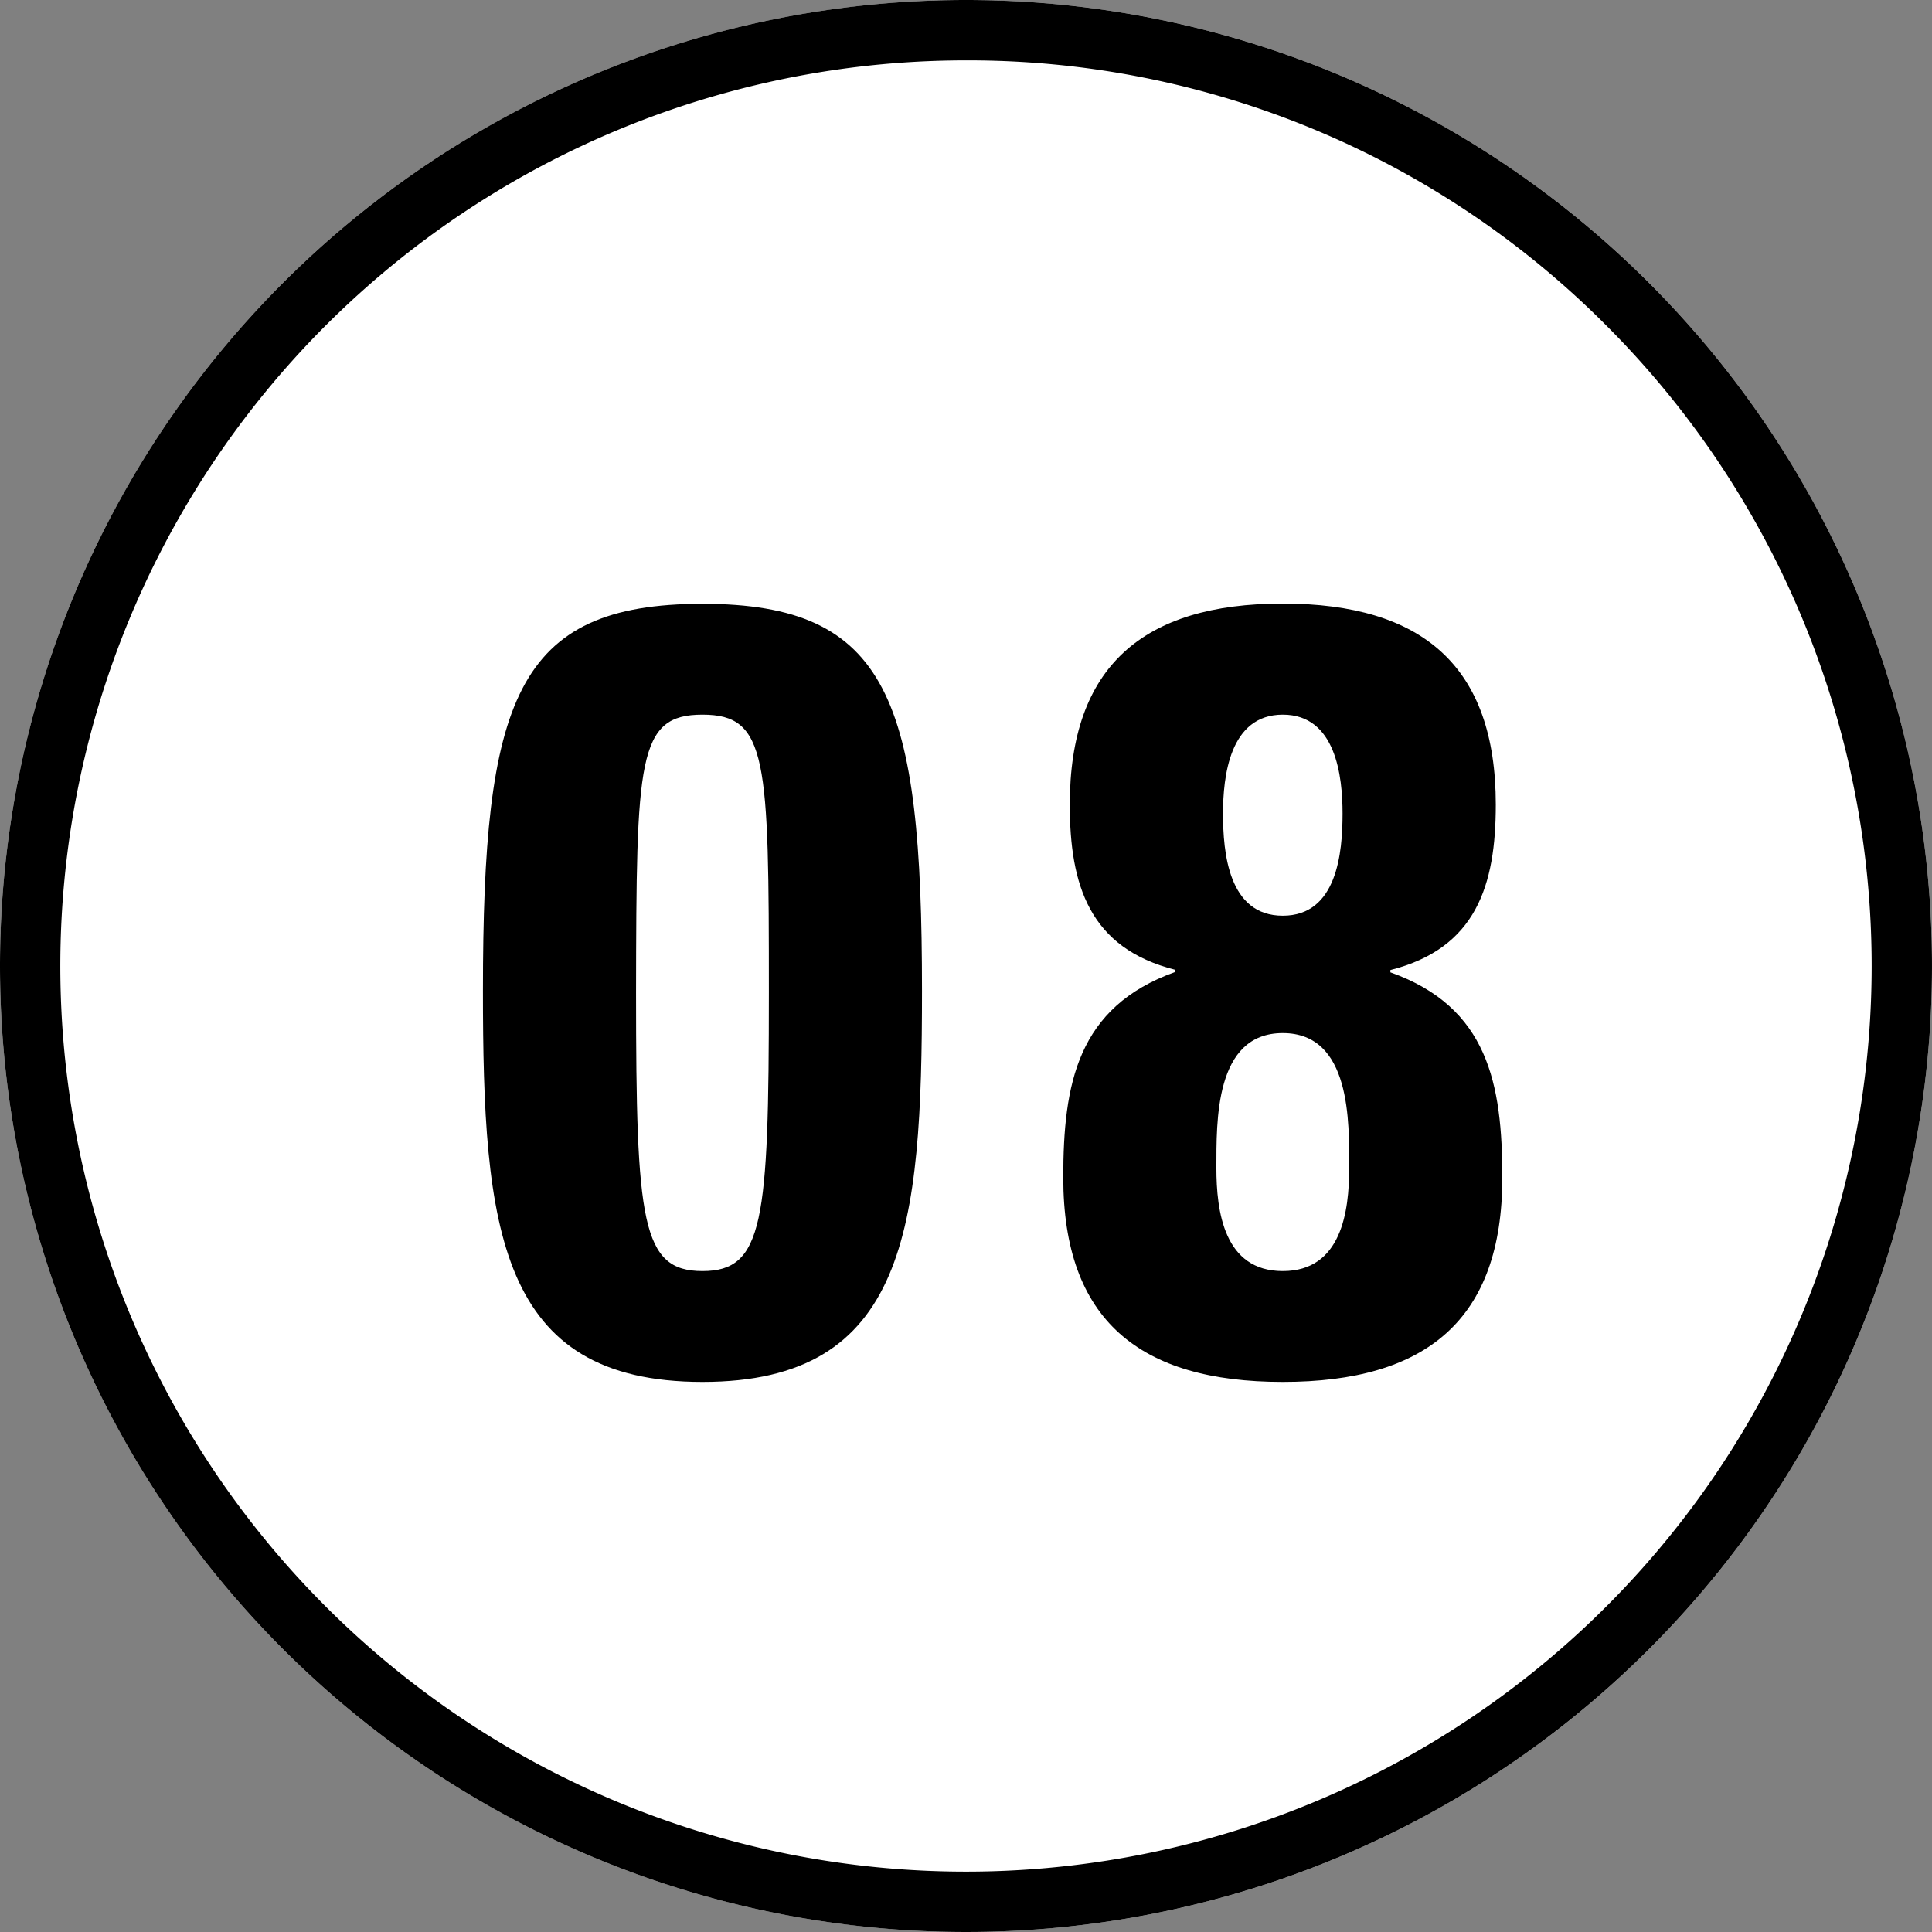
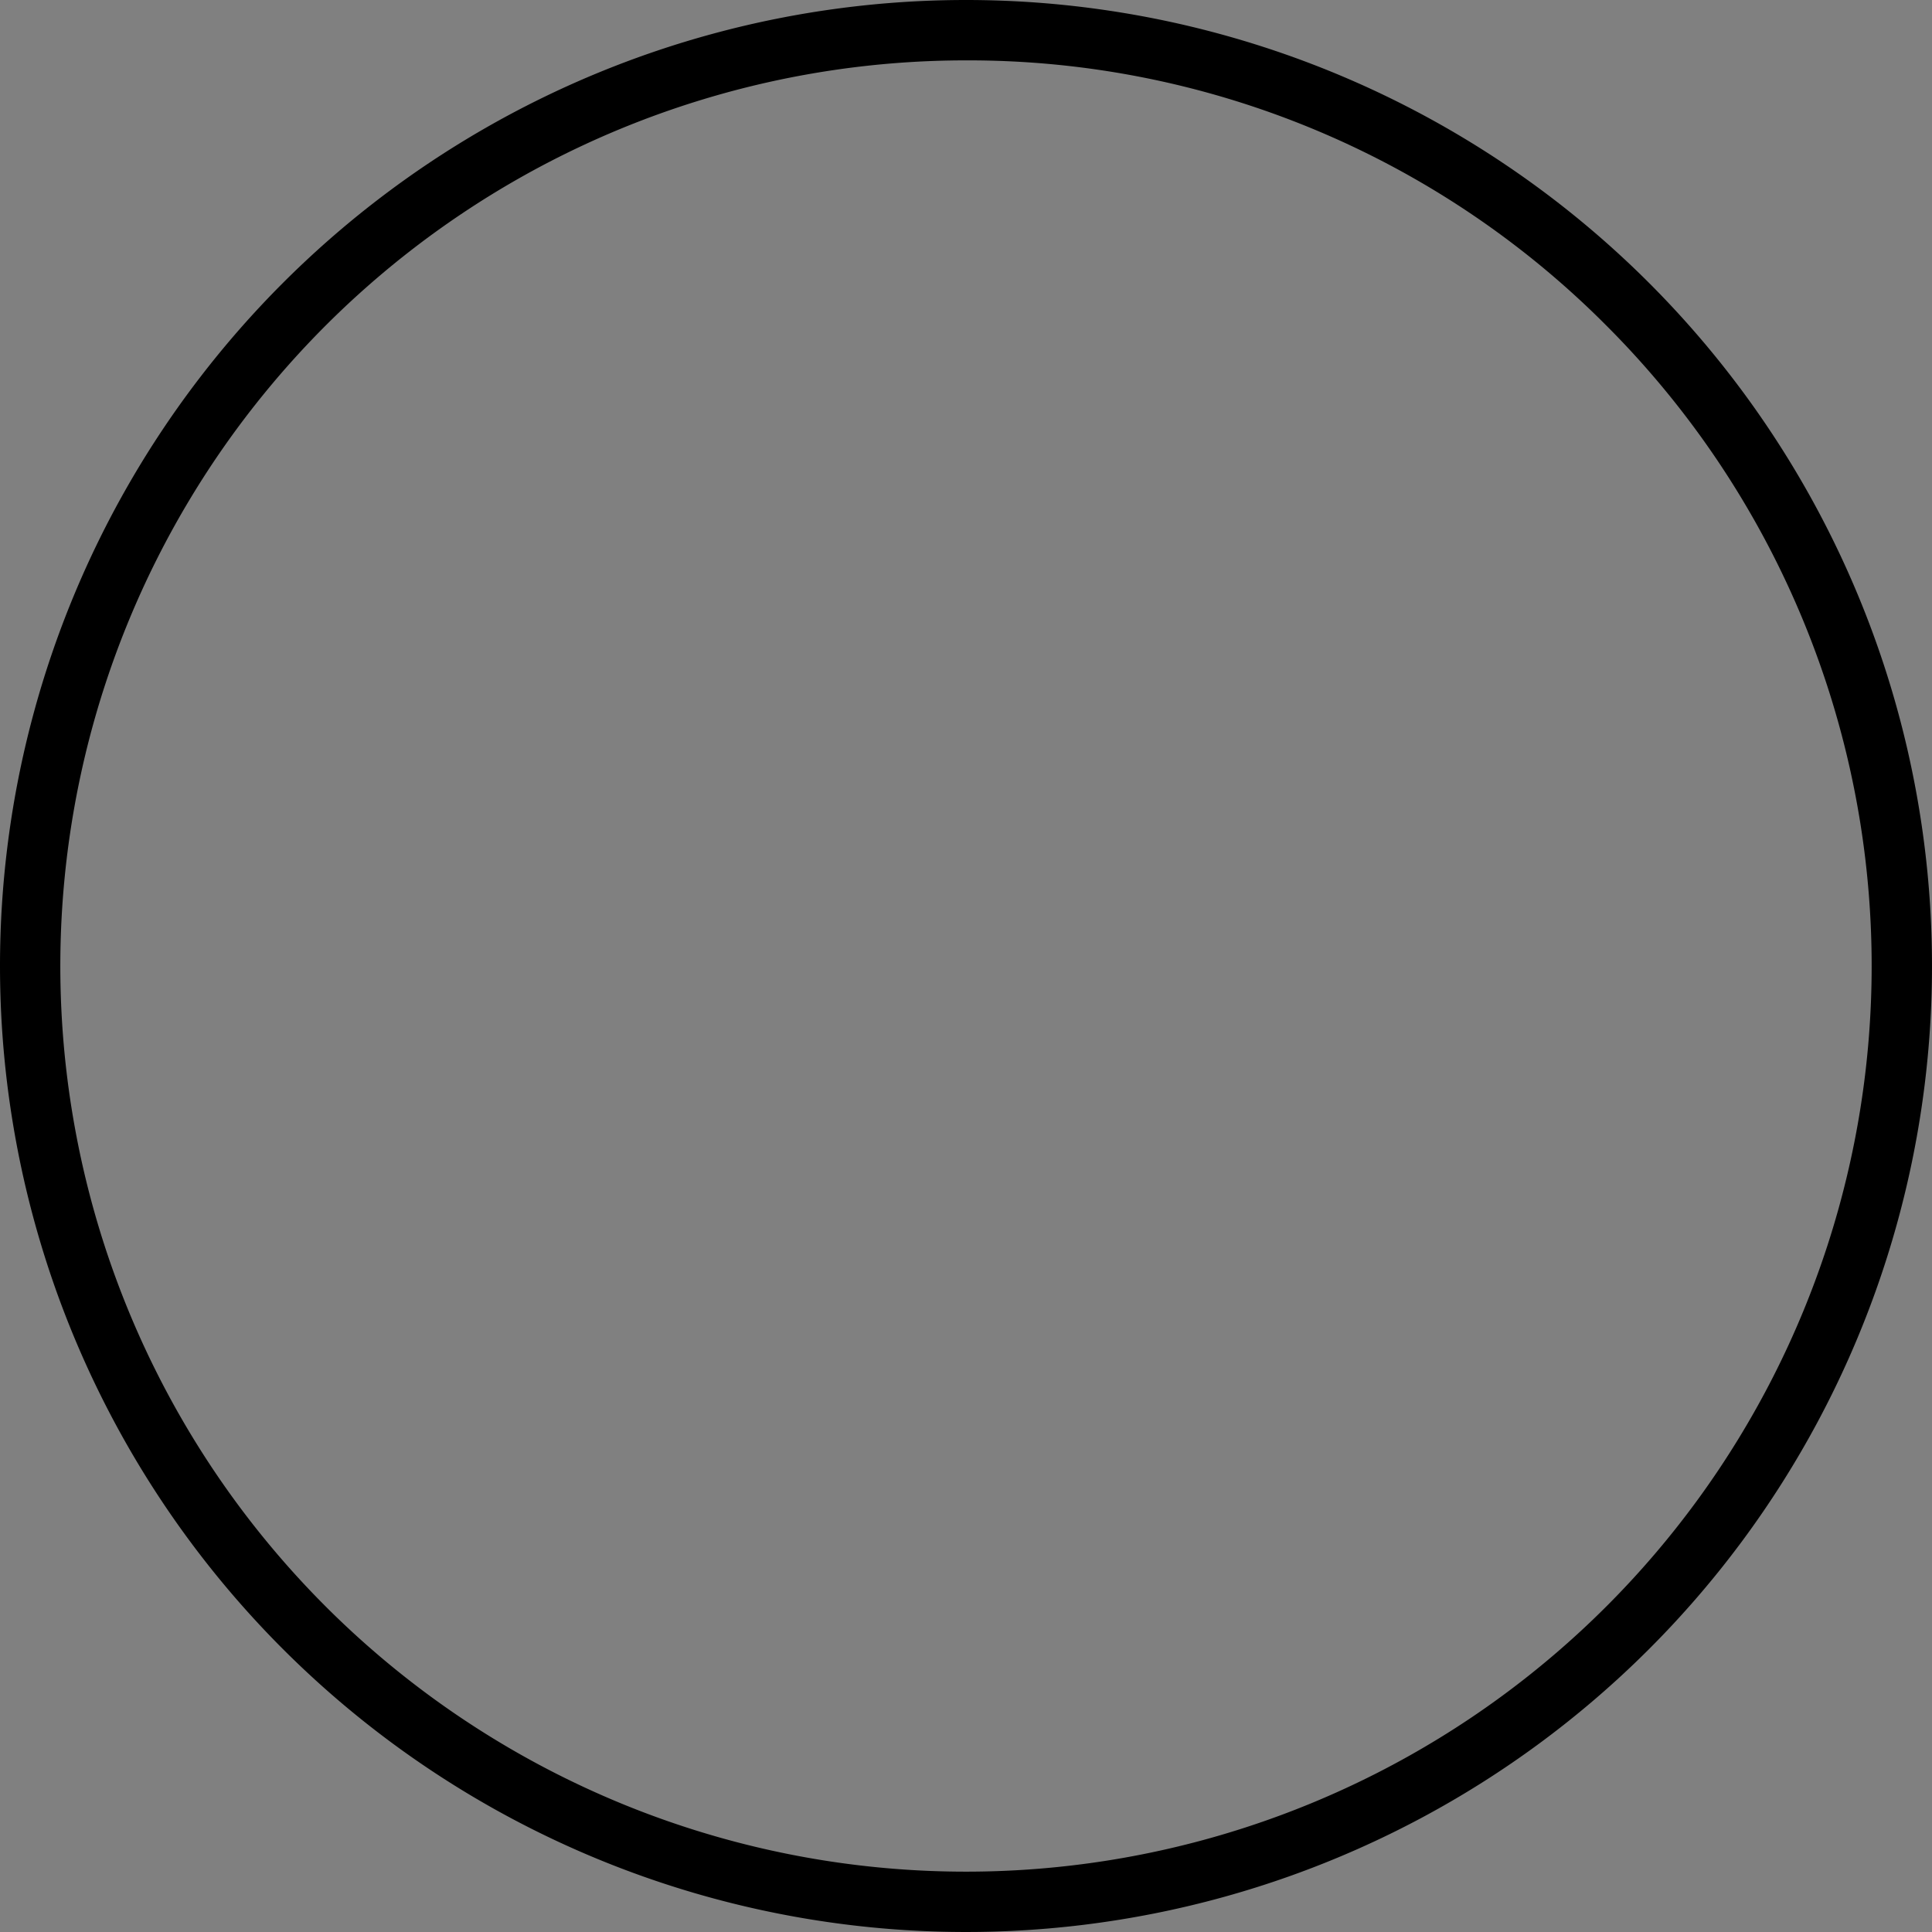
<svg xmlns="http://www.w3.org/2000/svg" width="32" height="32">
  <rect width="100%" height="100%" fill="#808080" stroke="none" />
  <g data-name="グループ 55386" transform="translate(17749 21590)">
-     <circle data-name="楕円形 2806" cx="16" cy="16" r="16" transform="translate(-17749 -21590)" fill="#fff" />
    <path data-name="楕円形 2806 - アウトライン" d="M-17733-21589a15 15 0 00-10.607 25.607 15 15 0 1021.214-21.214A14.9 14.9 0 00-17733-21589m0-1a16 16 0 11-16 16 16 16 0 0116-16z" />
-     <path data-name="パス 6880" d="M-17737.365-21579.999c-3.1 0-3.636 1.6-3.636 6.408 0 3.942.252 6.48 3.636 6.48s3.636-2.538 3.636-6.48c0-4.806-.54-6.408-3.636-6.408zm0 1.836c1.08 0 1.1.738 1.1 4.608 0 3.8-.09 4.608-1.1 4.608s-1.1-.81-1.1-4.608c.006-3.87.02-4.608 1.1-4.608zm9.612 11.052c2.376 0 3.636-1.026 3.636-3.384 0-1.548-.234-2.826-1.854-3.4v-.038c1.422-.36 1.746-1.404 1.746-2.74 0-2.286-1.206-3.33-3.528-3.33s-3.528 1.048-3.528 3.33c0 1.332.324 2.376 1.746 2.736v.036c-1.624.58-1.854 1.858-1.854 3.406 0 2.358 1.26 3.384 3.636 3.384zm0-5.778c1.134 0 1.1 1.476 1.1 2.232 0 .72-.126 1.71-1.1 1.71s-1.1-.99-1.1-1.71c.002-.756-.034-2.232 1.1-2.232zm0-5.274c.882 0 .99 1.026.99 1.638 0 .648-.09 1.692-.99 1.692s-.99-1.044-.99-1.692c0-.612.108-1.638.99-1.638z" />
  </g>
</svg>